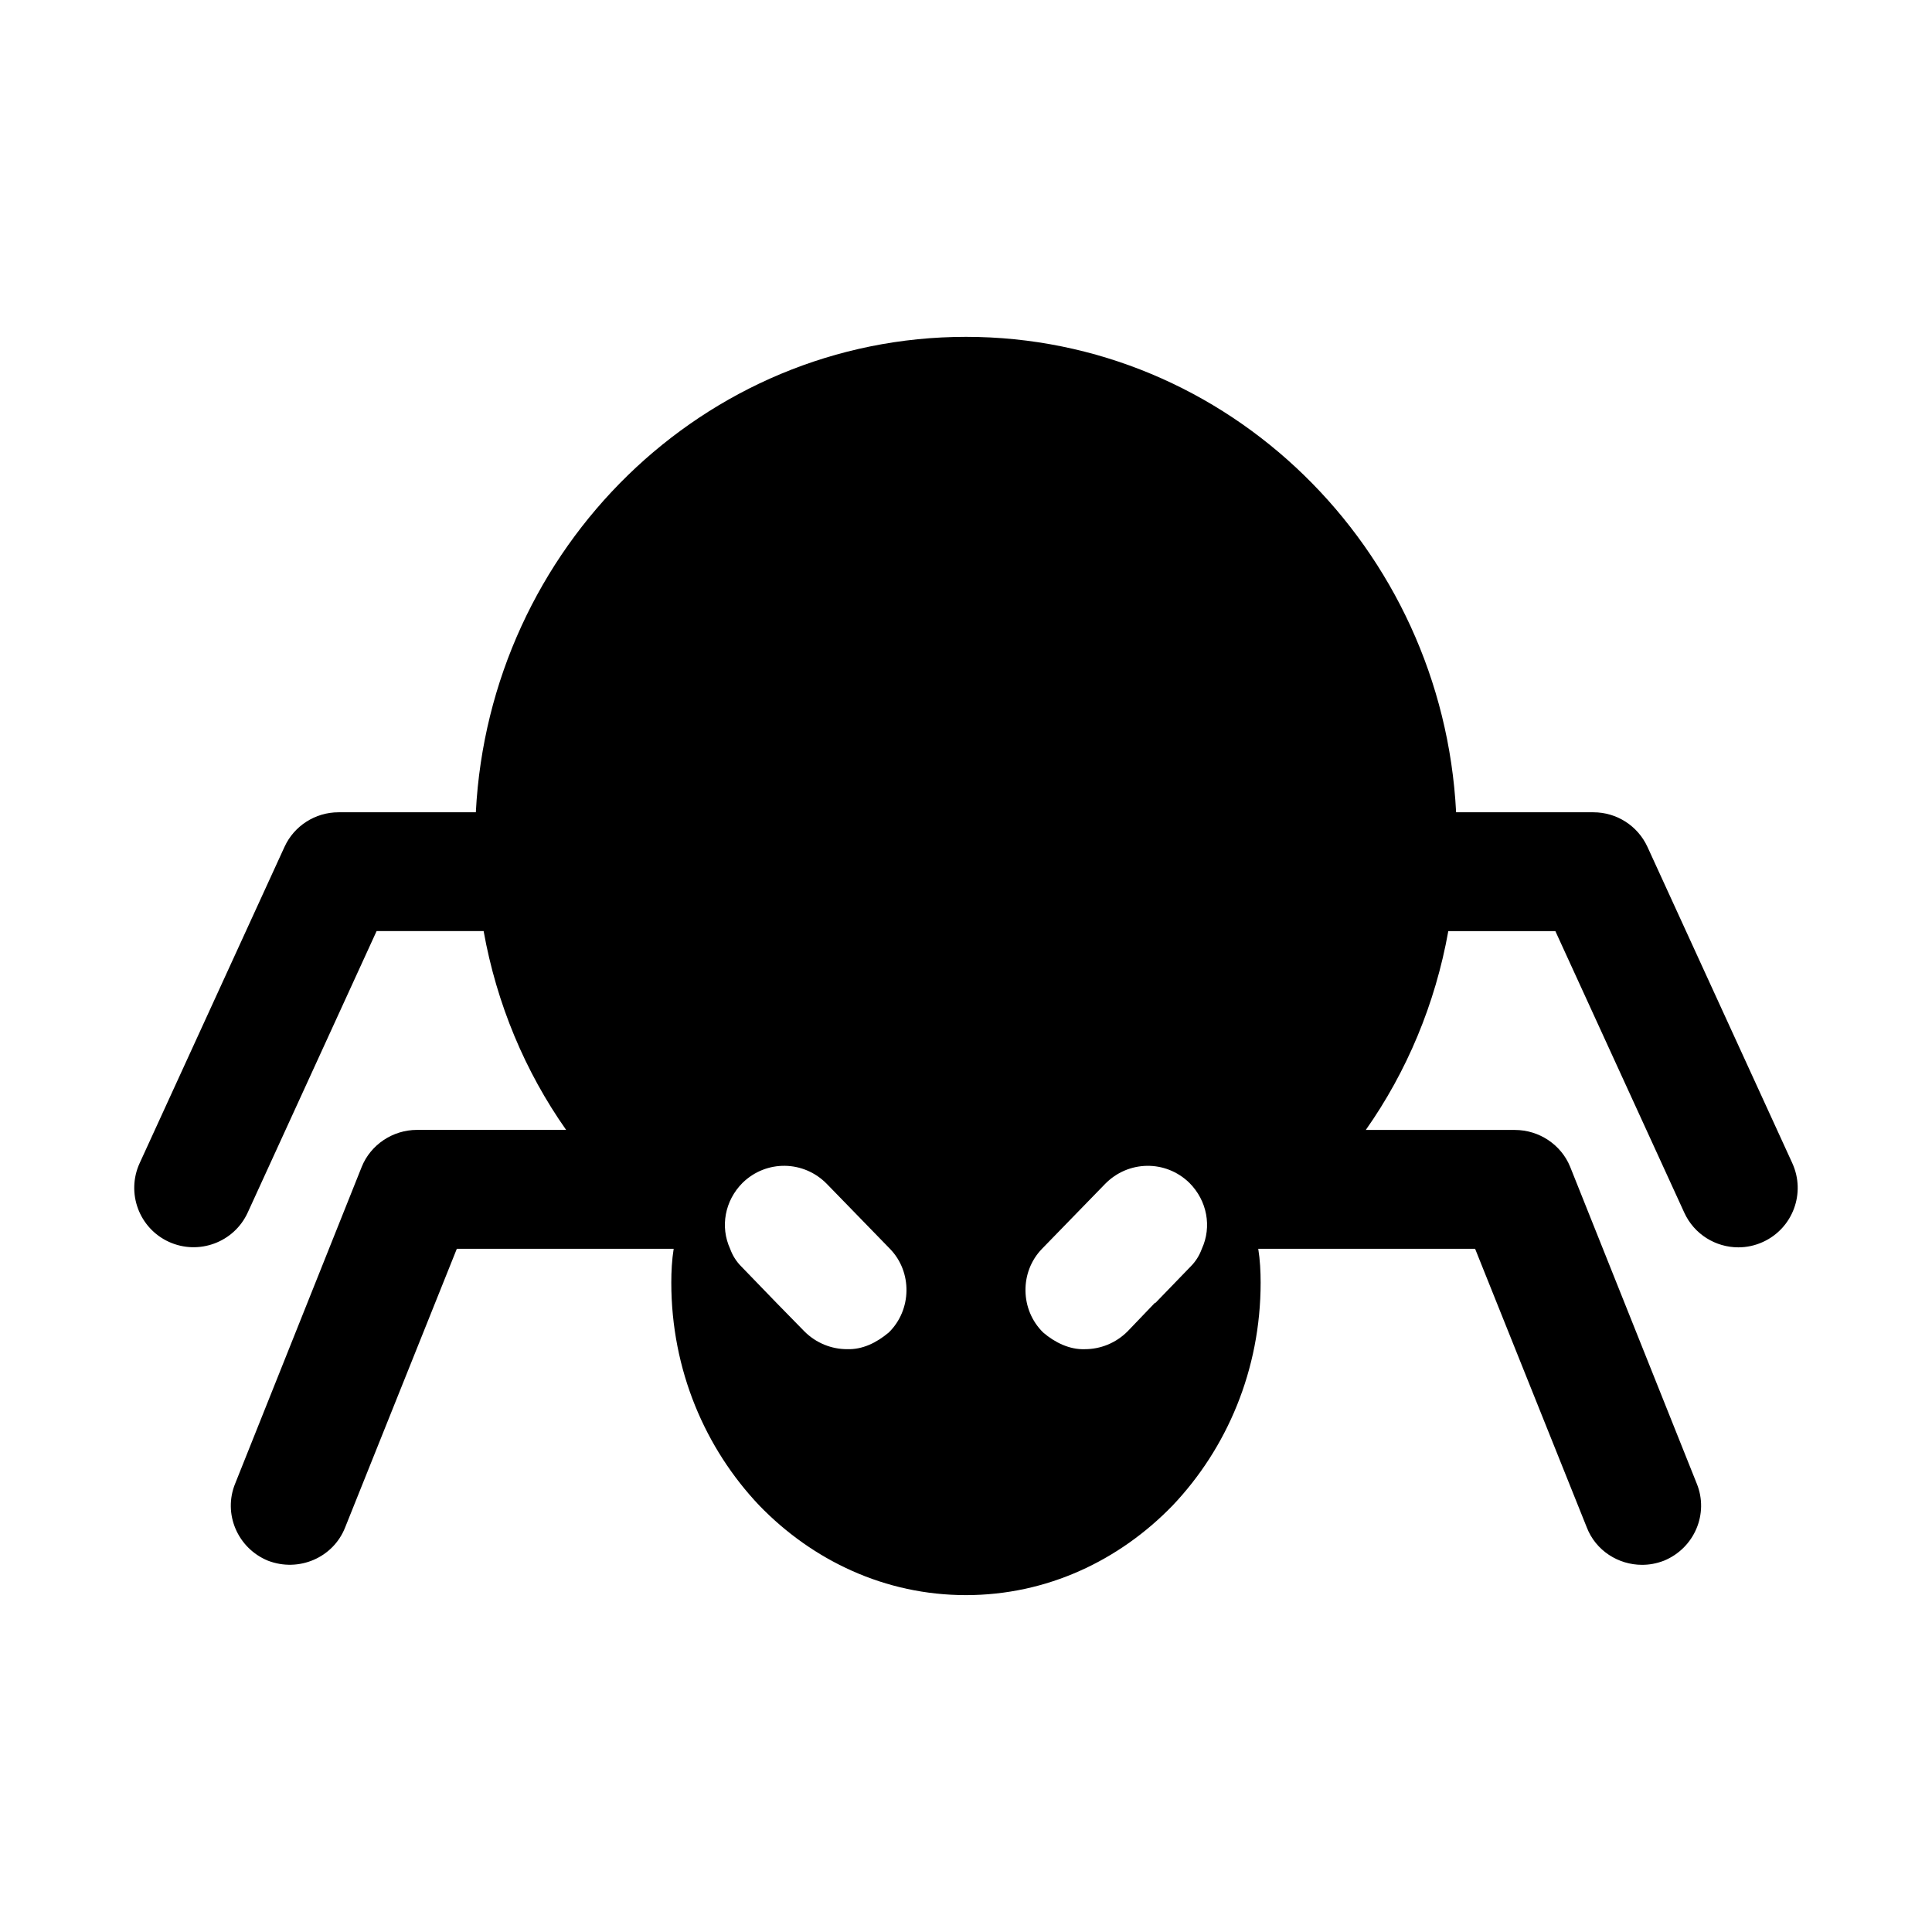
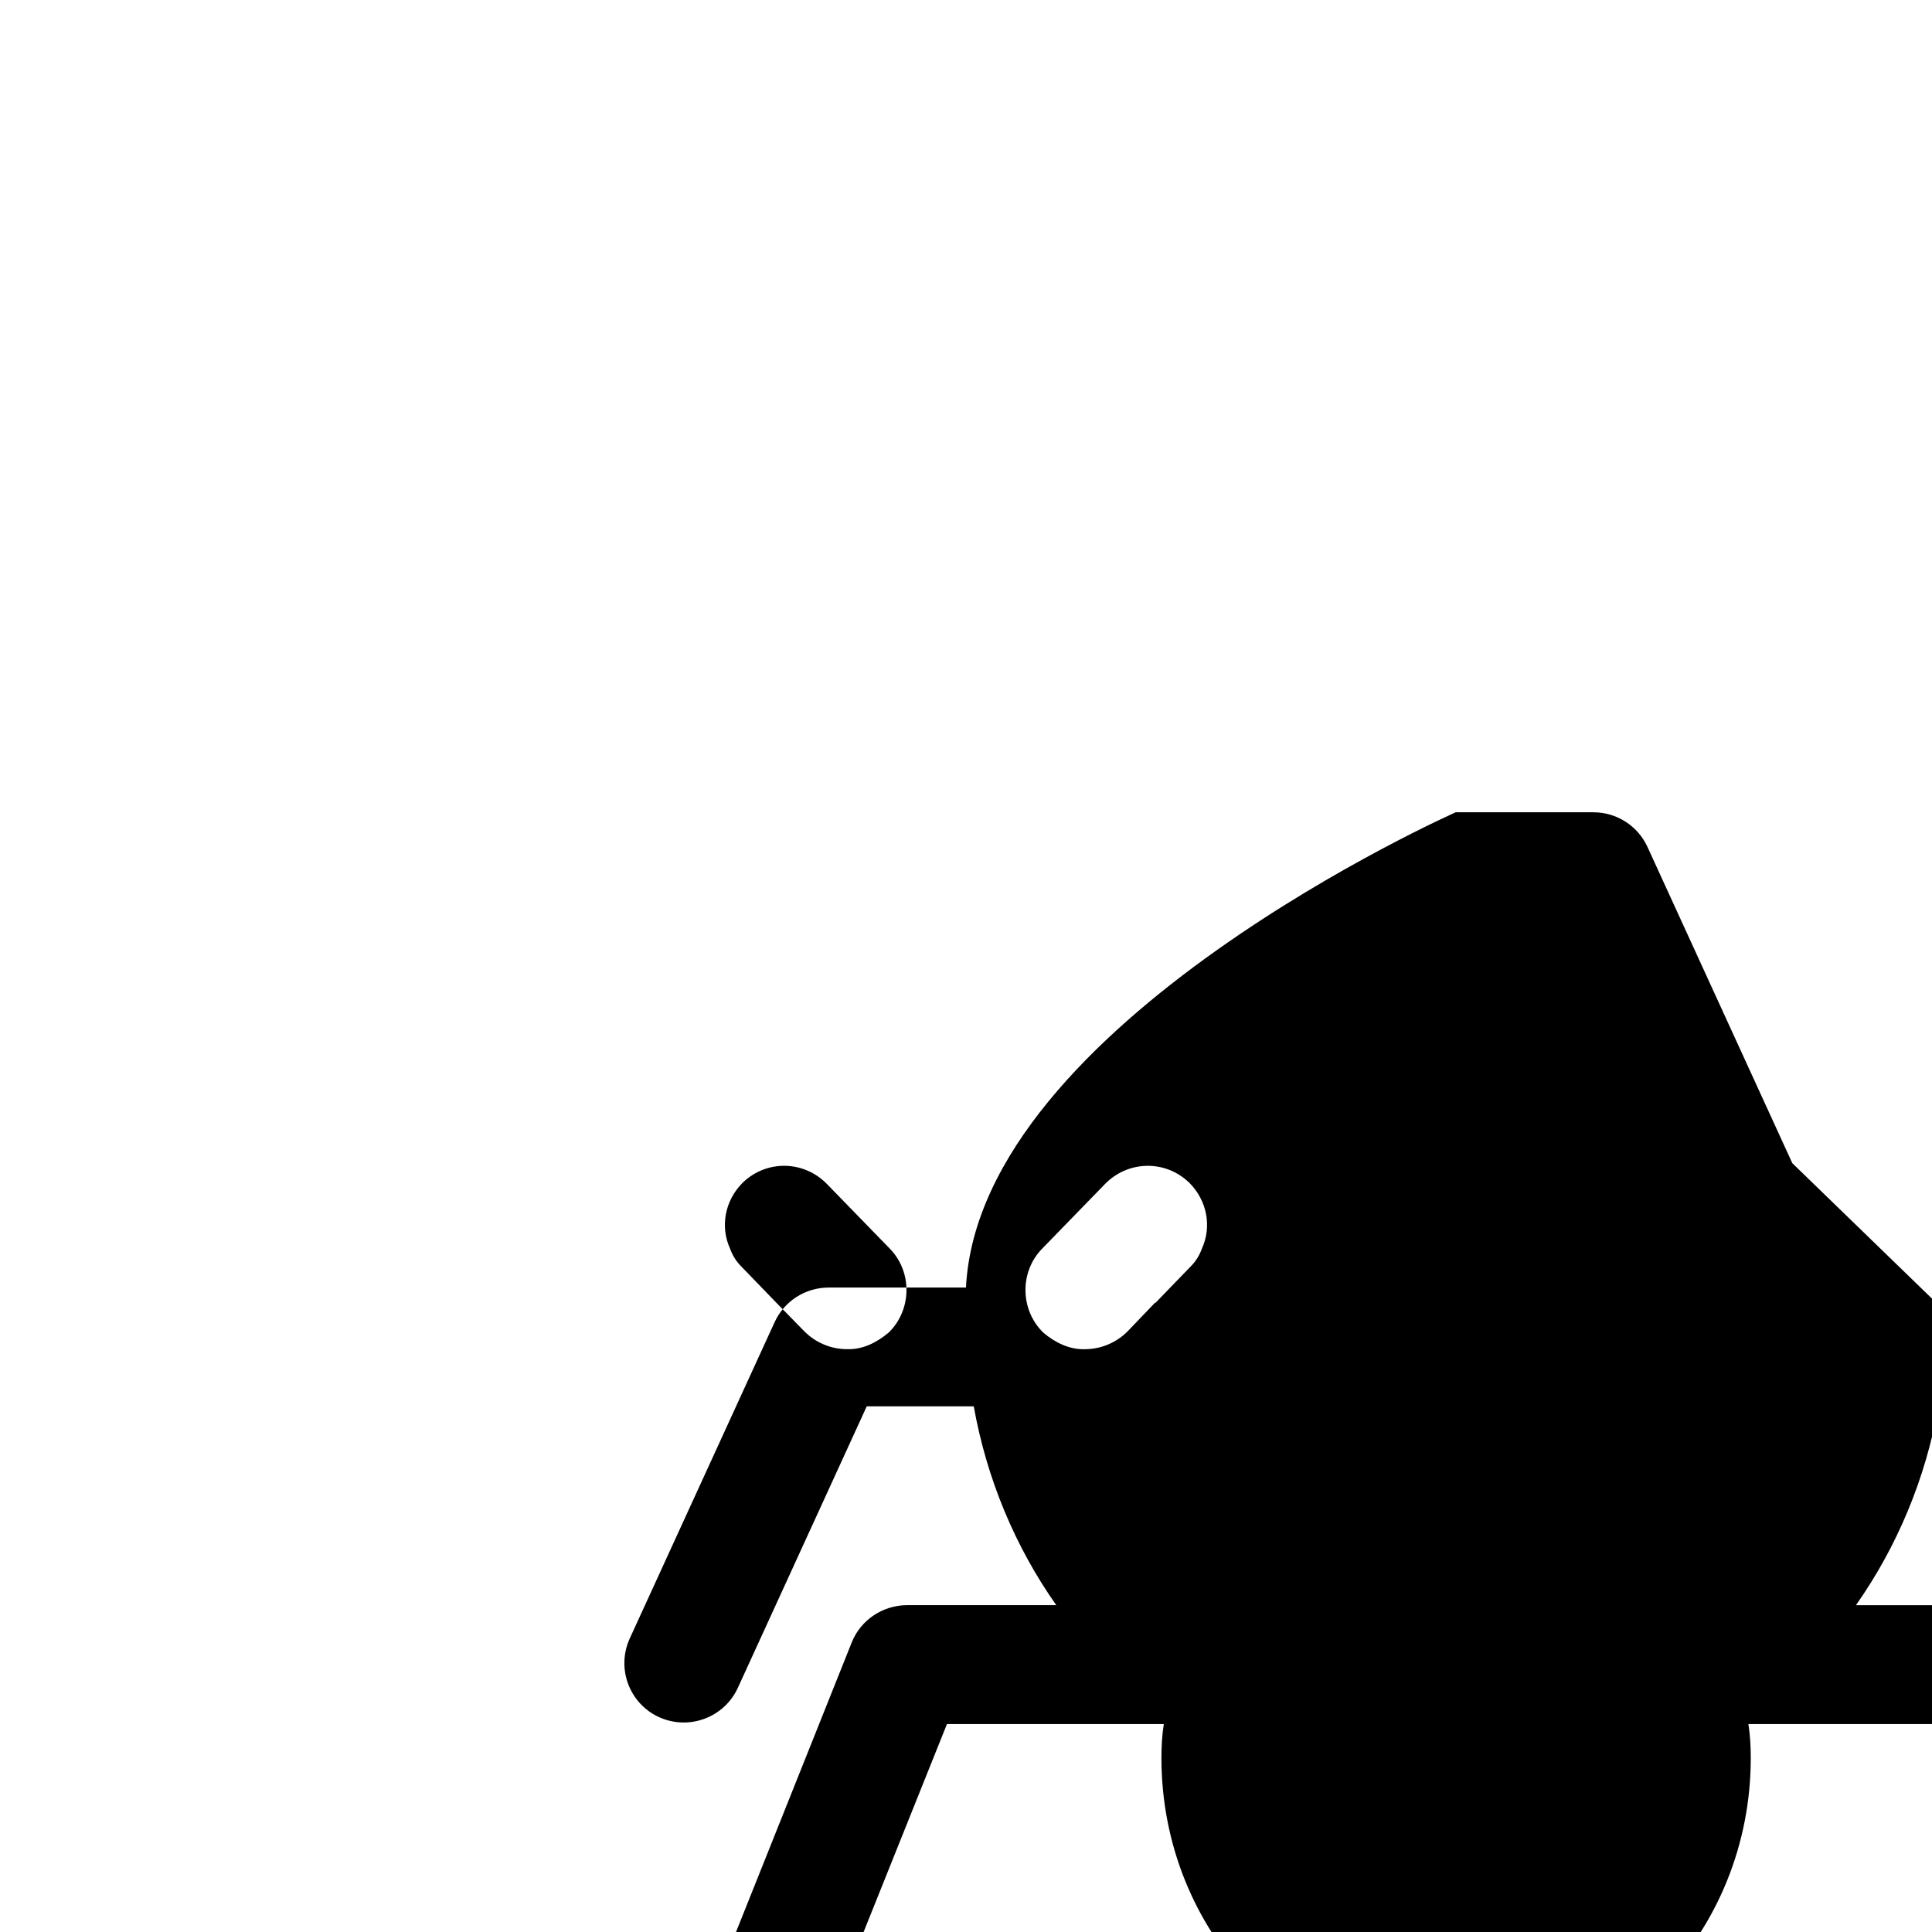
<svg xmlns="http://www.w3.org/2000/svg" fill="#000000" width="800px" height="800px" version="1.1" viewBox="144 144 512 512">
-   <path d="m618.98 452.25-38.383-83.805c-2.566-5.59-8.156-9.18-14.312-9.18h-36.402v-0.047c-3.621-70.062-60.457-125.95-129.89-125.95s-126.27 55.891-129.89 125.95v0.047h-36.402c-6.156 0-11.762 3.59-14.312 9.18l-38.383 83.805c-3.621 7.902-0.141 17.254 7.762 20.859 7.887 3.59 17.254 0.141 20.875-7.762l34.164-74.609h28.355c3.465 19.348 11.02 37.281 21.867 52.695h-39.516c-6.453 0-12.281 3.938-14.641 9.762l-33.535 83.93c-3.305 8.031 0.629 17.16 8.66 20.469 8.188 3.148 17.32-0.789 20.469-8.816l29.598-73.84h57.465c-0.473 2.992-0.629 5.984-0.629 8.973 0 23.145 8.973 43.926 23.301 59.039 14.168 14.641 33.379 23.773 54.789 23.773s40.621-9.133 54.789-23.773c14.328-15.113 23.301-35.895 23.301-59.039 0-2.992-0.156-5.984-0.629-8.973h57.465l29.598 73.84c2.363 6.141 8.344 9.918 14.641 9.918 1.891 0 3.777-0.316 5.824-1.102 8.031-3.305 11.965-12.438 8.66-20.469l-33.535-83.914c-2.363-5.824-8.188-9.762-14.641-9.762h-39.516c10.848-15.414 18.406-33.348 21.867-52.695h28.371l34.164 74.609c2.644 5.777 8.344 9.195 14.328 9.195 2.188 0 4.41-0.457 6.535-1.434 7.918-3.621 11.383-12.973 7.762-20.875zm-156.48 22.688c-0.629 1.73-1.574 3.305-2.992 4.723l-9.289 9.605h-0.156l-7.242 7.559c-3.148 3.148-7.242 4.723-11.336 4.723-4.031 0.156-7.981-1.793-11.02-4.41-6.141-5.984-6.297-16.059-0.316-22.199l16.688-17.16c6.141-6.297 16.059-6.453 22.355-0.316 4.723 4.723 5.984 11.648 3.309 17.477zm-122.02 4.723c-1.418-1.418-2.363-2.992-2.992-4.723-2.676-5.824-1.418-12.754 3.305-17.477 6.297-6.141 16.215-5.984 22.355 0.316l16.688 17.16c5.984 6.141 5.824 16.215-0.316 22.199-3.289 2.754-6.977 4.535-11.02 4.41-4.094 0-8.188-1.574-11.336-4.723l-7.398-7.559z" />
+   <path d="m618.98 452.25-38.383-83.805c-2.566-5.59-8.156-9.18-14.312-9.18h-36.402v-0.047s-126.27 55.891-129.89 125.95v0.047h-36.402c-6.156 0-11.762 3.59-14.312 9.18l-38.383 83.805c-3.621 7.902-0.141 17.254 7.762 20.859 7.887 3.59 17.254 0.141 20.875-7.762l34.164-74.609h28.355c3.465 19.348 11.02 37.281 21.867 52.695h-39.516c-6.453 0-12.281 3.938-14.641 9.762l-33.535 83.93c-3.305 8.031 0.629 17.16 8.66 20.469 8.188 3.148 17.32-0.789 20.469-8.816l29.598-73.84h57.465c-0.473 2.992-0.629 5.984-0.629 8.973 0 23.145 8.973 43.926 23.301 59.039 14.168 14.641 33.379 23.773 54.789 23.773s40.621-9.133 54.789-23.773c14.328-15.113 23.301-35.895 23.301-59.039 0-2.992-0.156-5.984-0.629-8.973h57.465l29.598 73.84c2.363 6.141 8.344 9.918 14.641 9.918 1.891 0 3.777-0.316 5.824-1.102 8.031-3.305 11.965-12.438 8.66-20.469l-33.535-83.914c-2.363-5.824-8.188-9.762-14.641-9.762h-39.516c10.848-15.414 18.406-33.348 21.867-52.695h28.371l34.164 74.609c2.644 5.777 8.344 9.195 14.328 9.195 2.188 0 4.41-0.457 6.535-1.434 7.918-3.621 11.383-12.973 7.762-20.875zm-156.48 22.688c-0.629 1.73-1.574 3.305-2.992 4.723l-9.289 9.605h-0.156l-7.242 7.559c-3.148 3.148-7.242 4.723-11.336 4.723-4.031 0.156-7.981-1.793-11.02-4.41-6.141-5.984-6.297-16.059-0.316-22.199l16.688-17.16c6.141-6.297 16.059-6.453 22.355-0.316 4.723 4.723 5.984 11.648 3.309 17.477zm-122.02 4.723c-1.418-1.418-2.363-2.992-2.992-4.723-2.676-5.824-1.418-12.754 3.305-17.477 6.297-6.141 16.215-5.984 22.355 0.316l16.688 17.16c5.984 6.141 5.824 16.215-0.316 22.199-3.289 2.754-6.977 4.535-11.02 4.41-4.094 0-8.188-1.574-11.336-4.723l-7.398-7.559z" />
</svg>